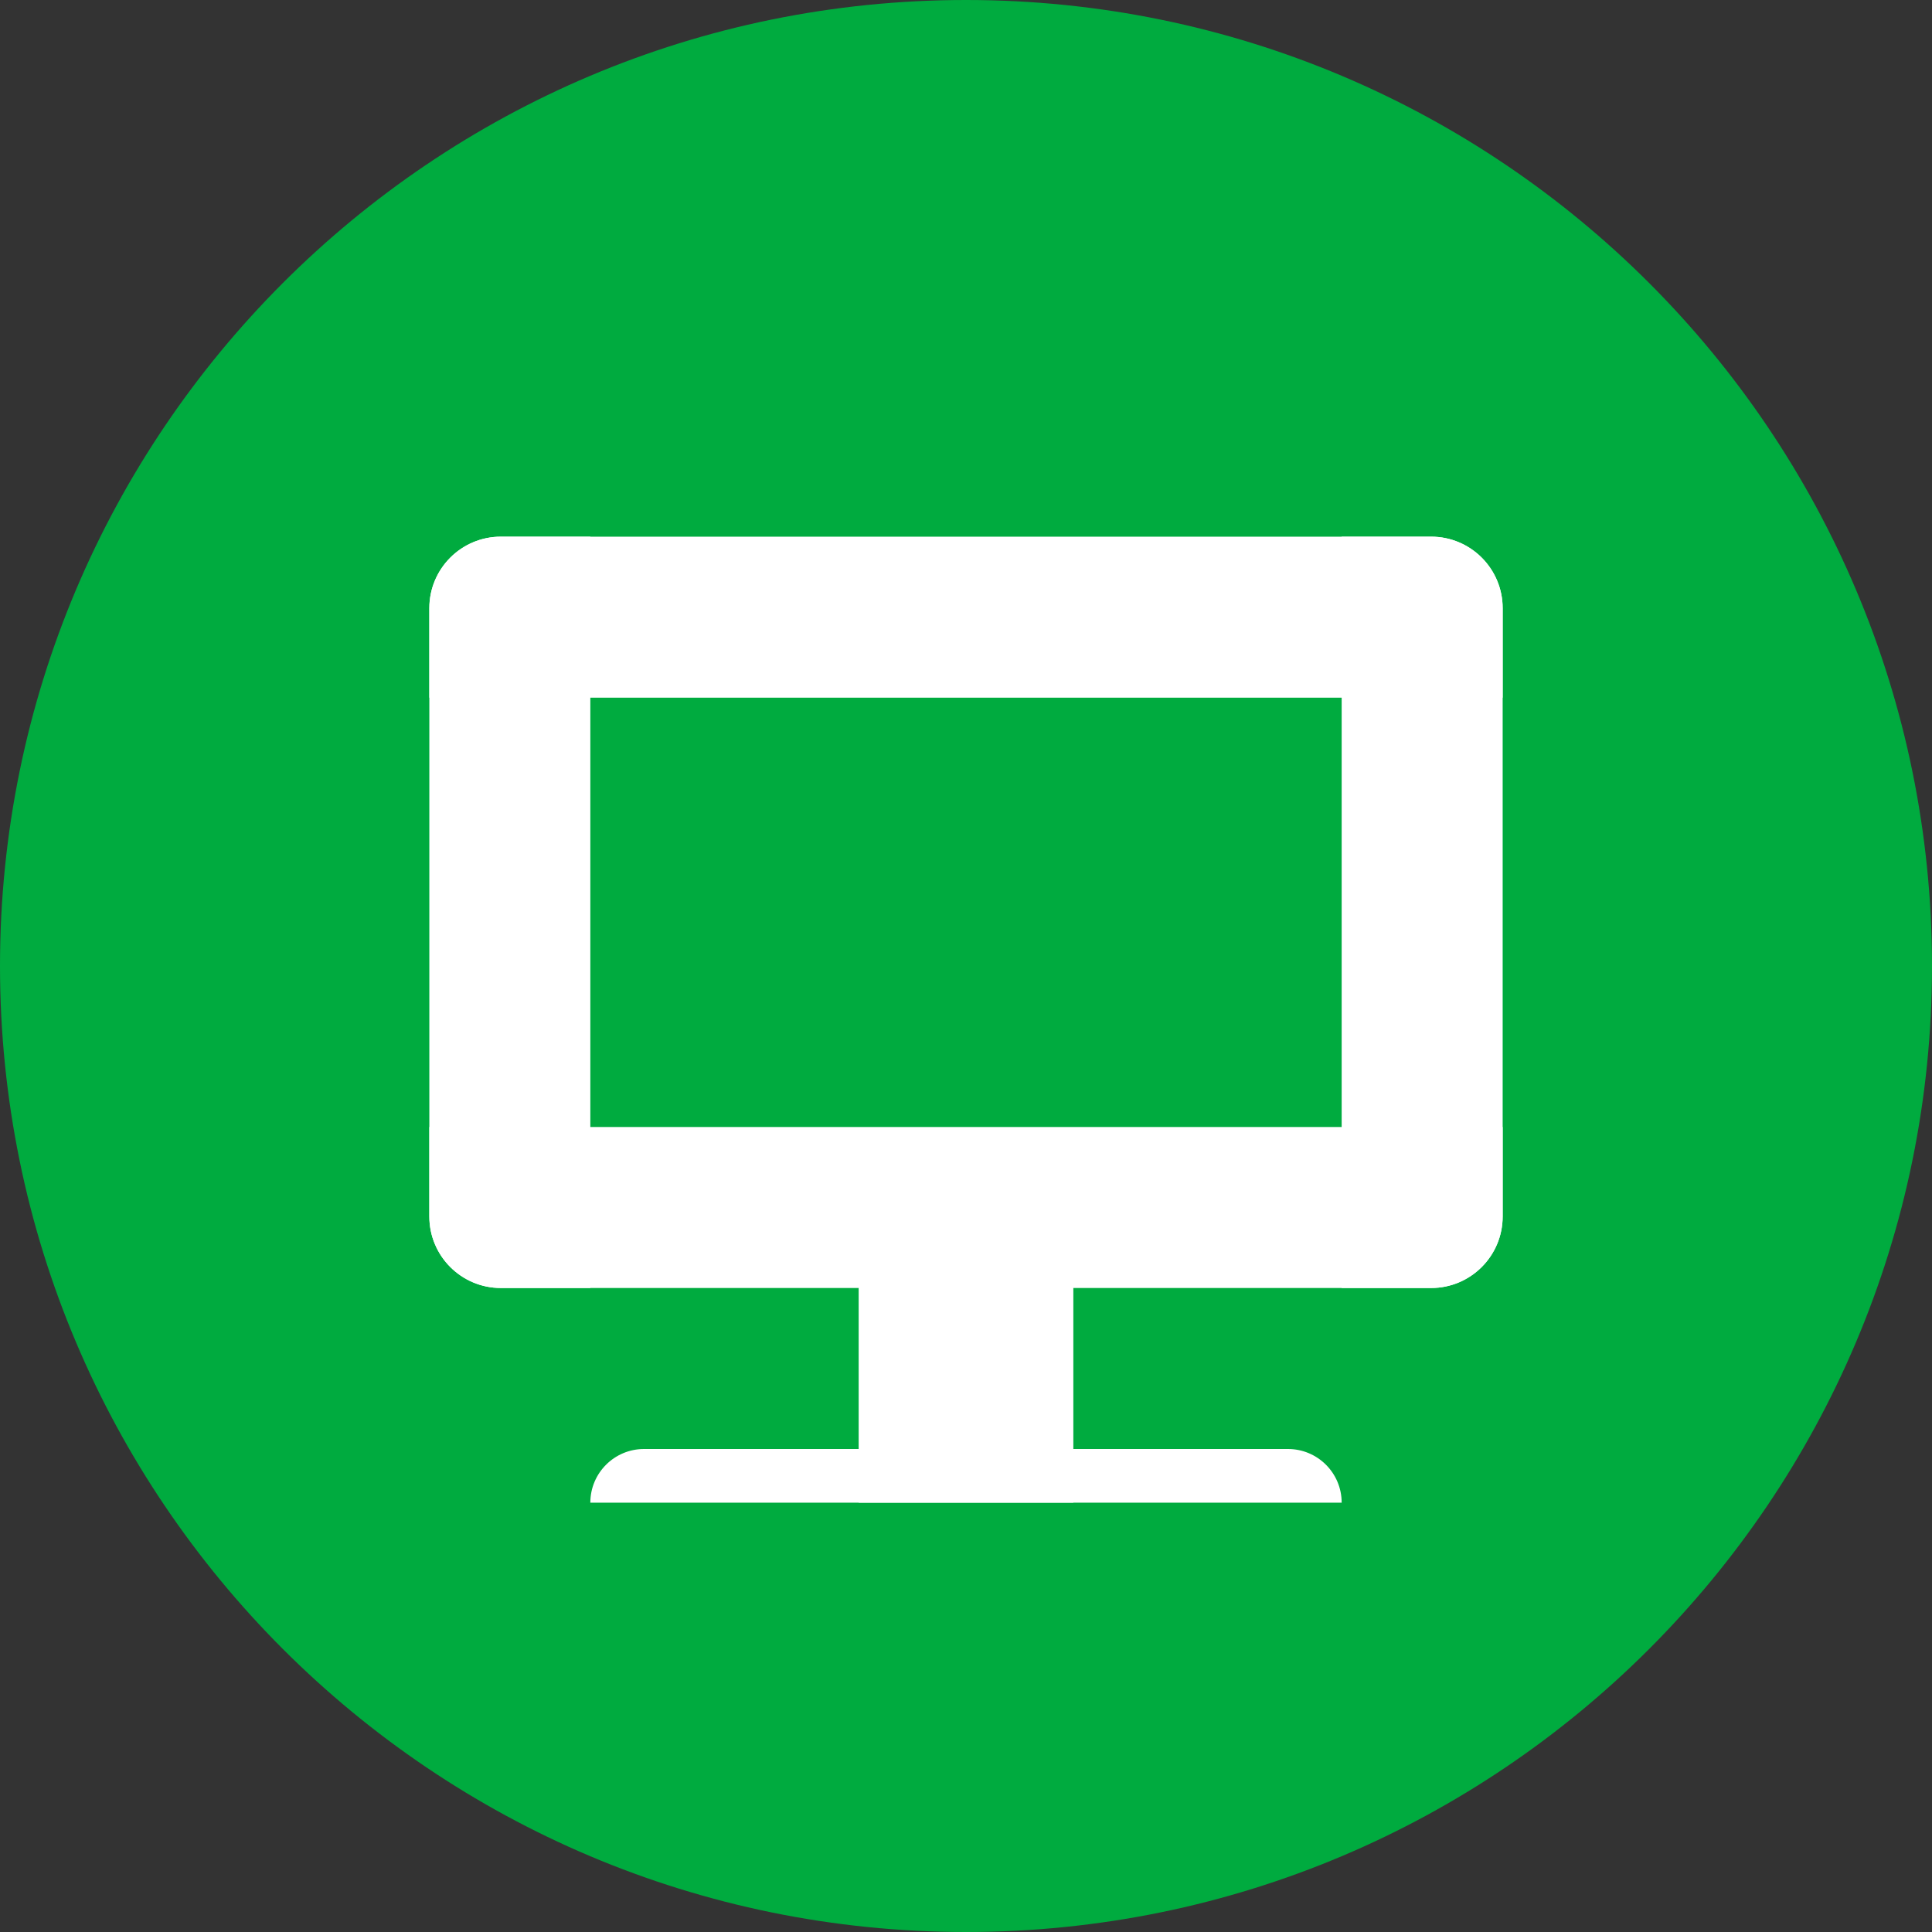
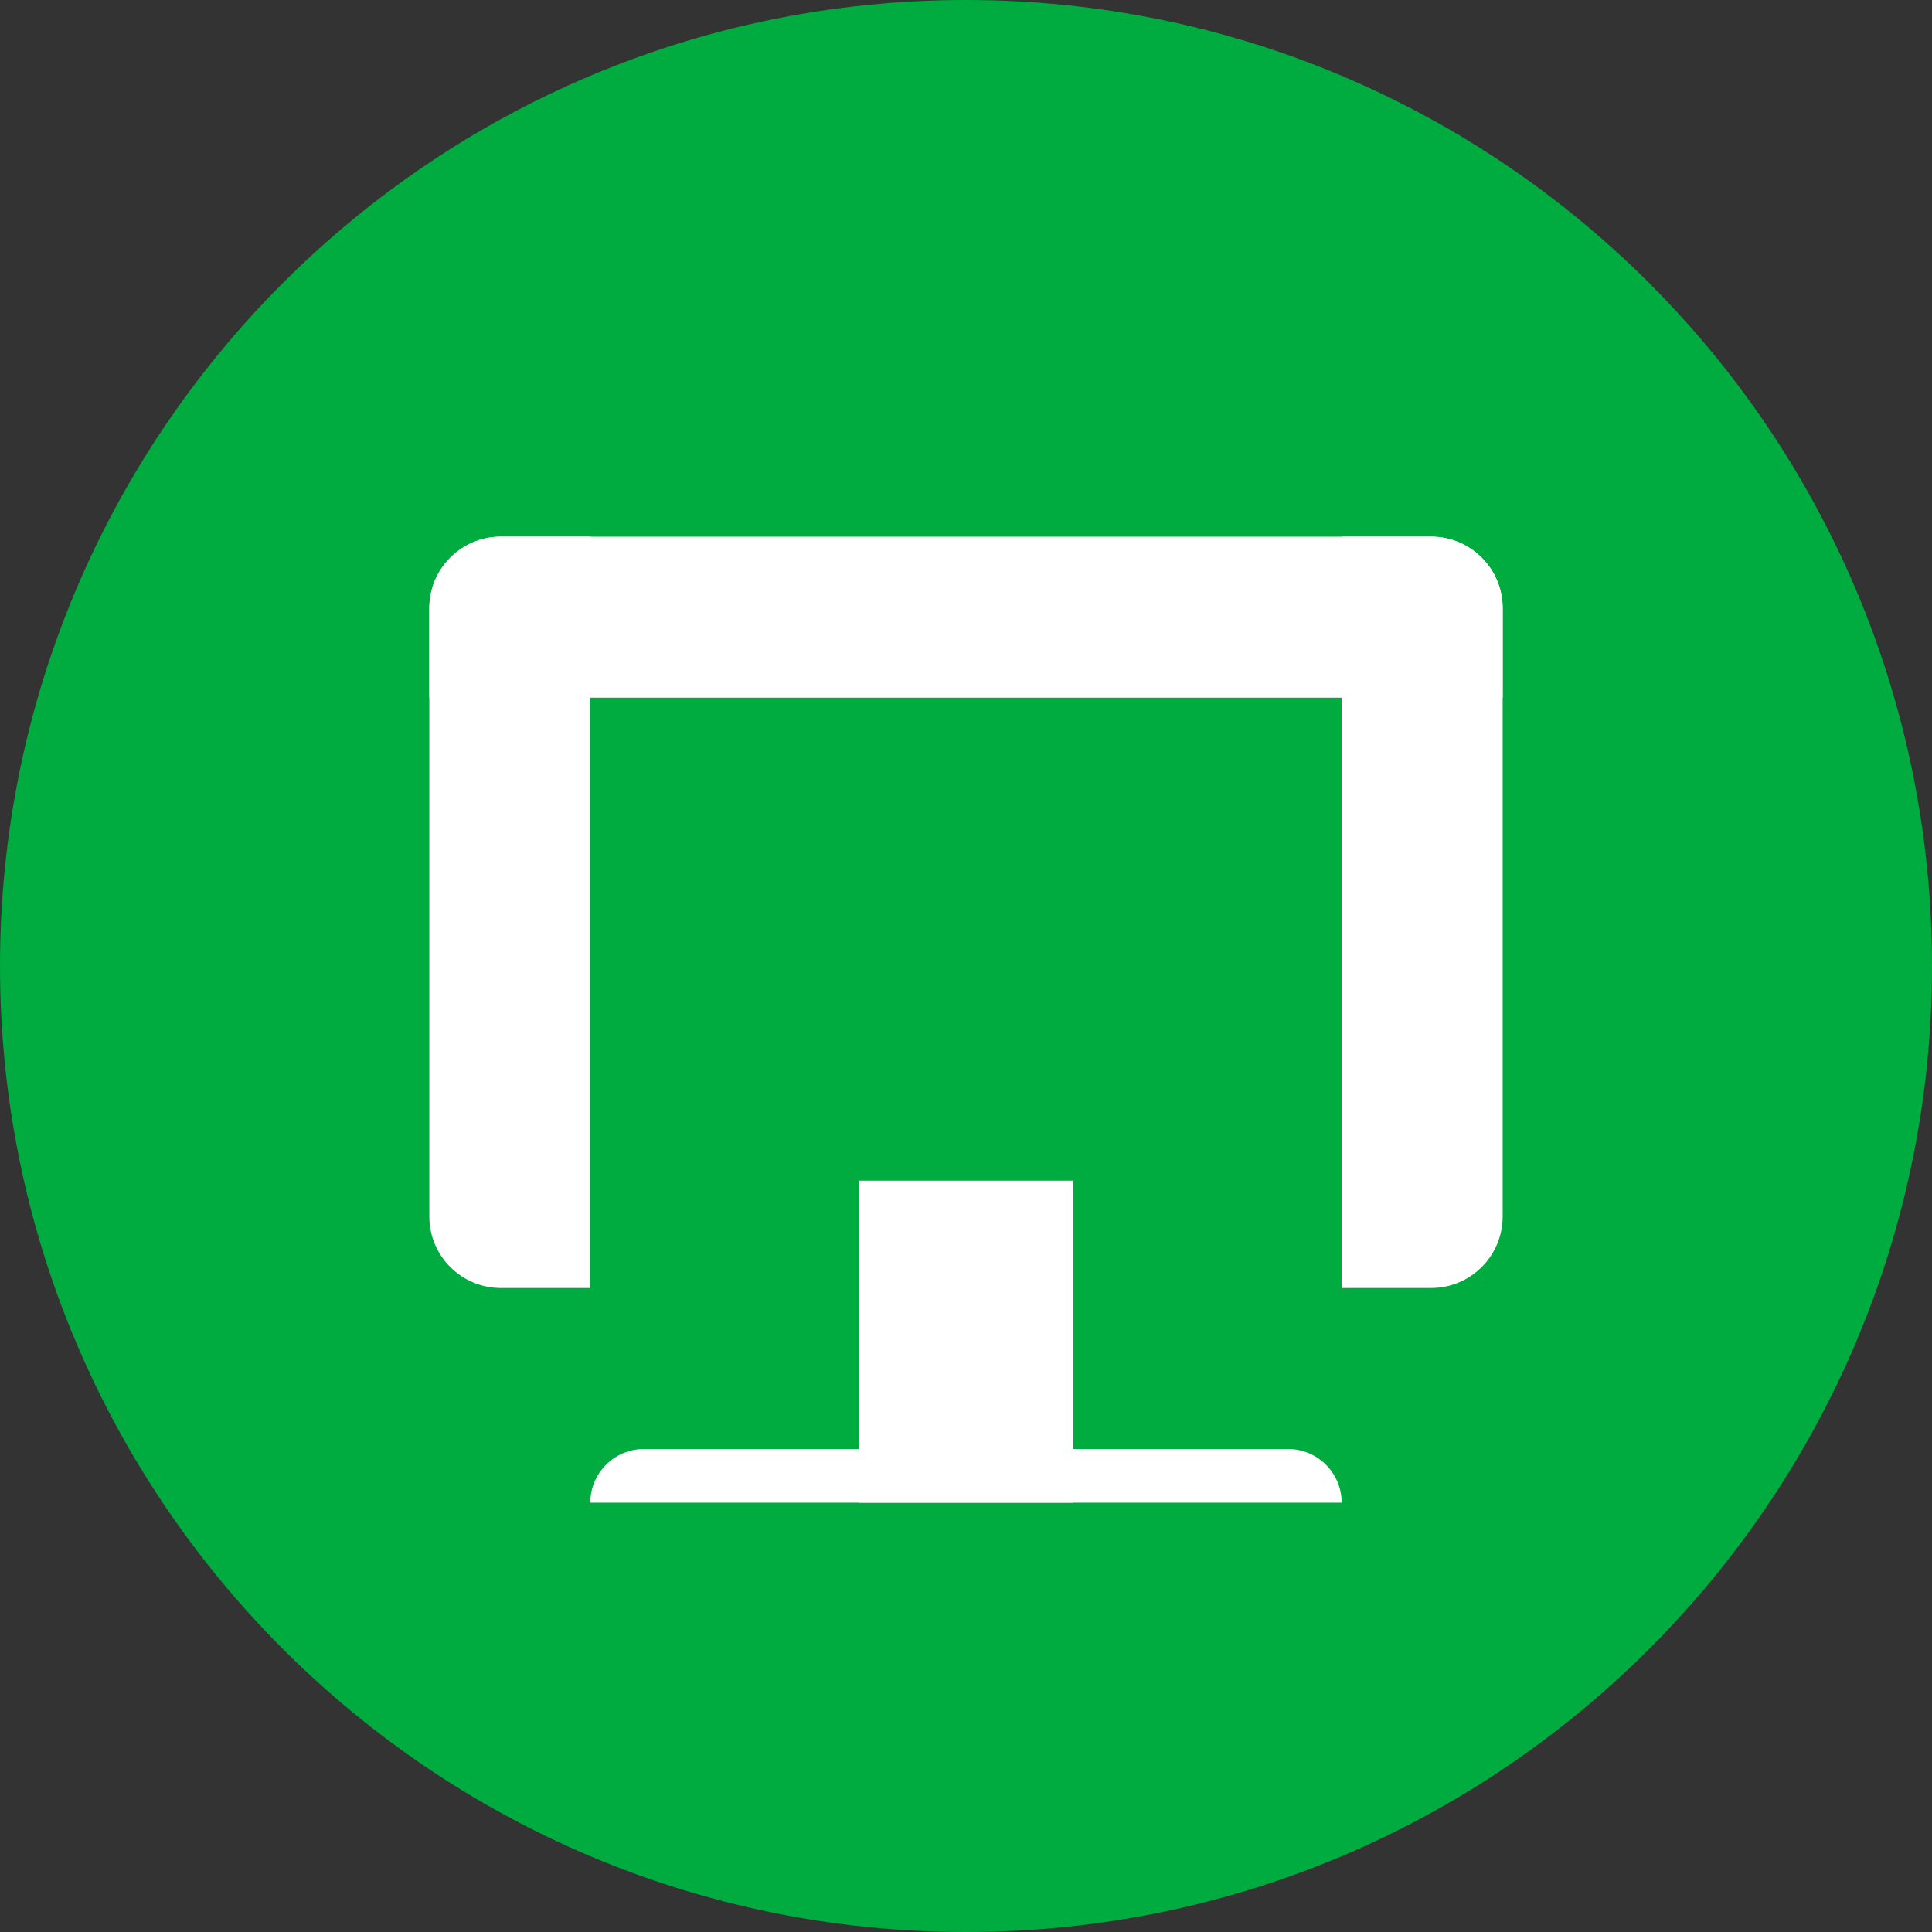
<svg xmlns="http://www.w3.org/2000/svg" width="54" height="54" viewBox="0 0 54 54" fill="none">
  <rect x="0" y="0" width="54" height="54" fill="#333333" stroke="none" />
  <path d="M27 54C41.912 54 54 41.912 54 27C54 12.088 41.912 0 27 0C12.088 0 0 12.088 0 27C0 41.912 12.088 54 27 54Z" fill="#00AB3F" />
  <path d="M12 17C12 15.895 12.895 15 14 15H40C41.105 15 42 15.895 42 17V19.5H12V17Z" fill="white" />
-   <path d="M42 34C42 35.105 41.105 36 40 36L14 36C12.895 36 12 35.105 12 34L12 31.5L42 31.5L42 34Z" fill="white" />
  <path d="M16.5 42C16.5 41.172 17.172 40.5 18 40.5H36C36.828 40.5 37.5 41.172 37.5 42V42H16.5V42Z" fill="white" />
  <path d="M30 33L30 42L24 42L24 33L30 33Z" fill="white" />
  <path d="M14 36C12.895 36 12 35.105 12 34L12 17C12 15.895 12.895 15 14 15L16.5 15L16.5 36L14 36Z" fill="white" />
  <path d="M40 15C41.105 15 42 15.895 42 17L42 34C42 35.105 41.105 36 40 36L37.5 36L37.5 15L40 15Z" fill="white" />
</svg>